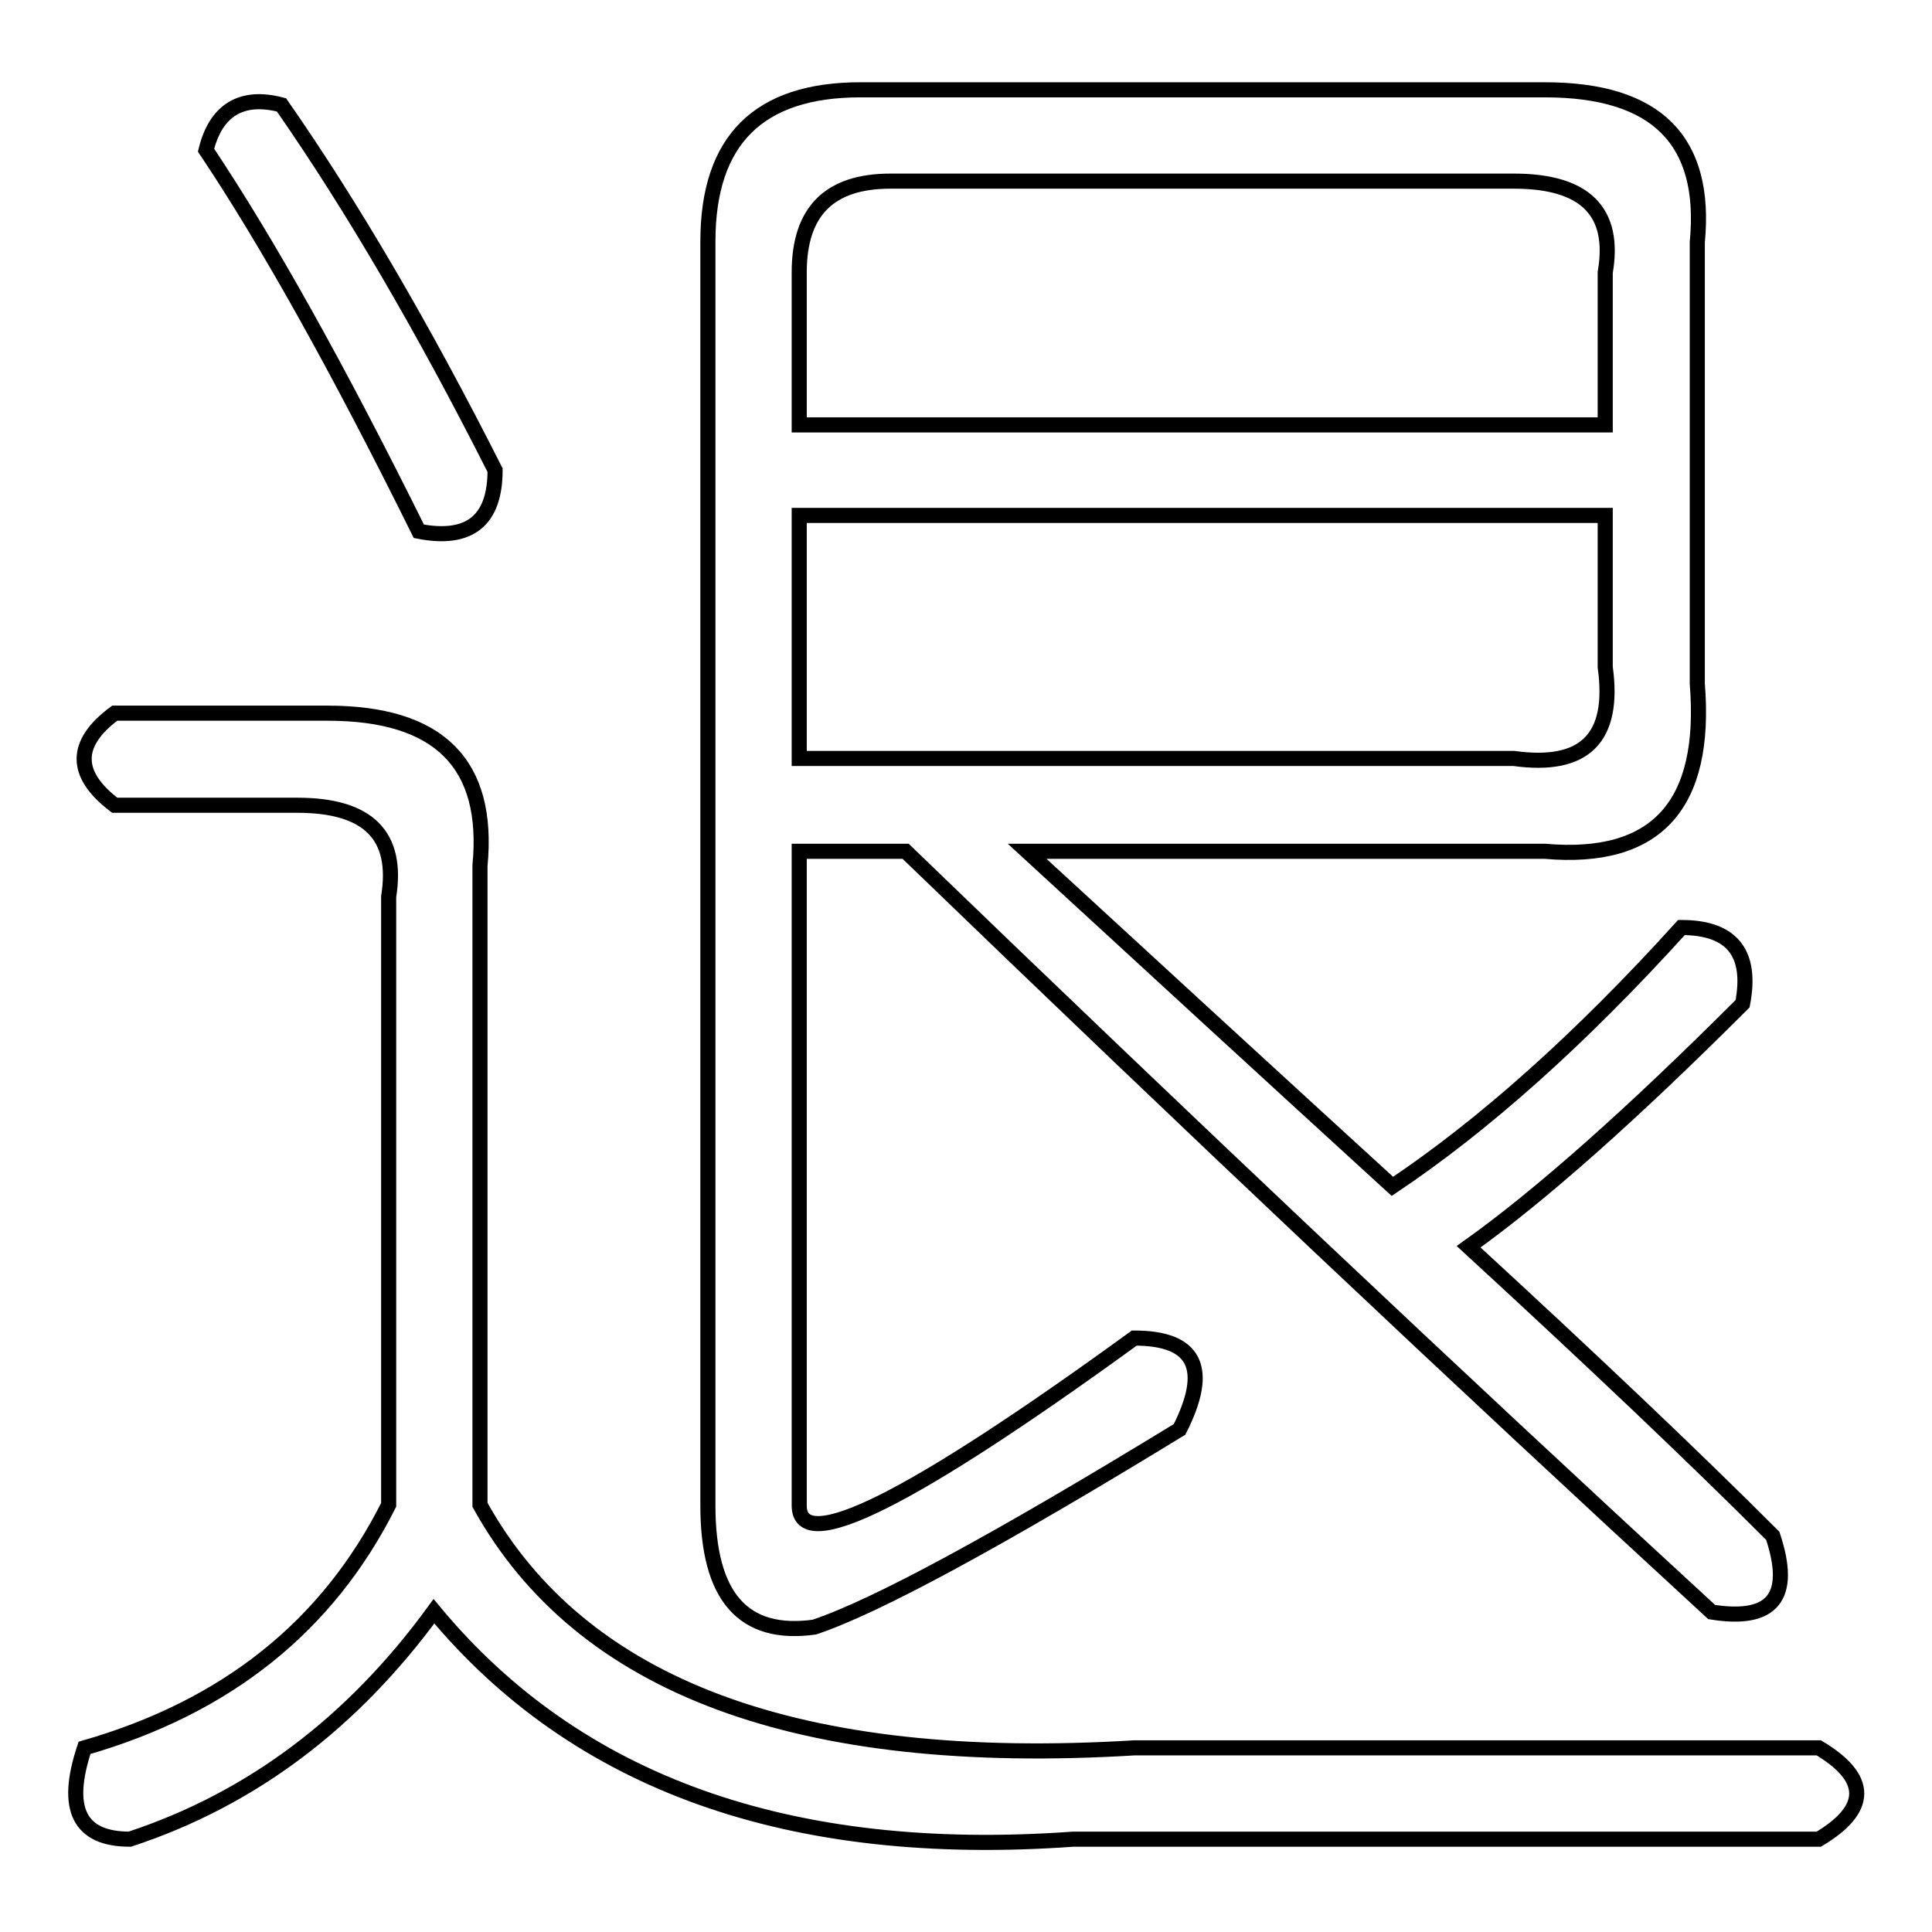
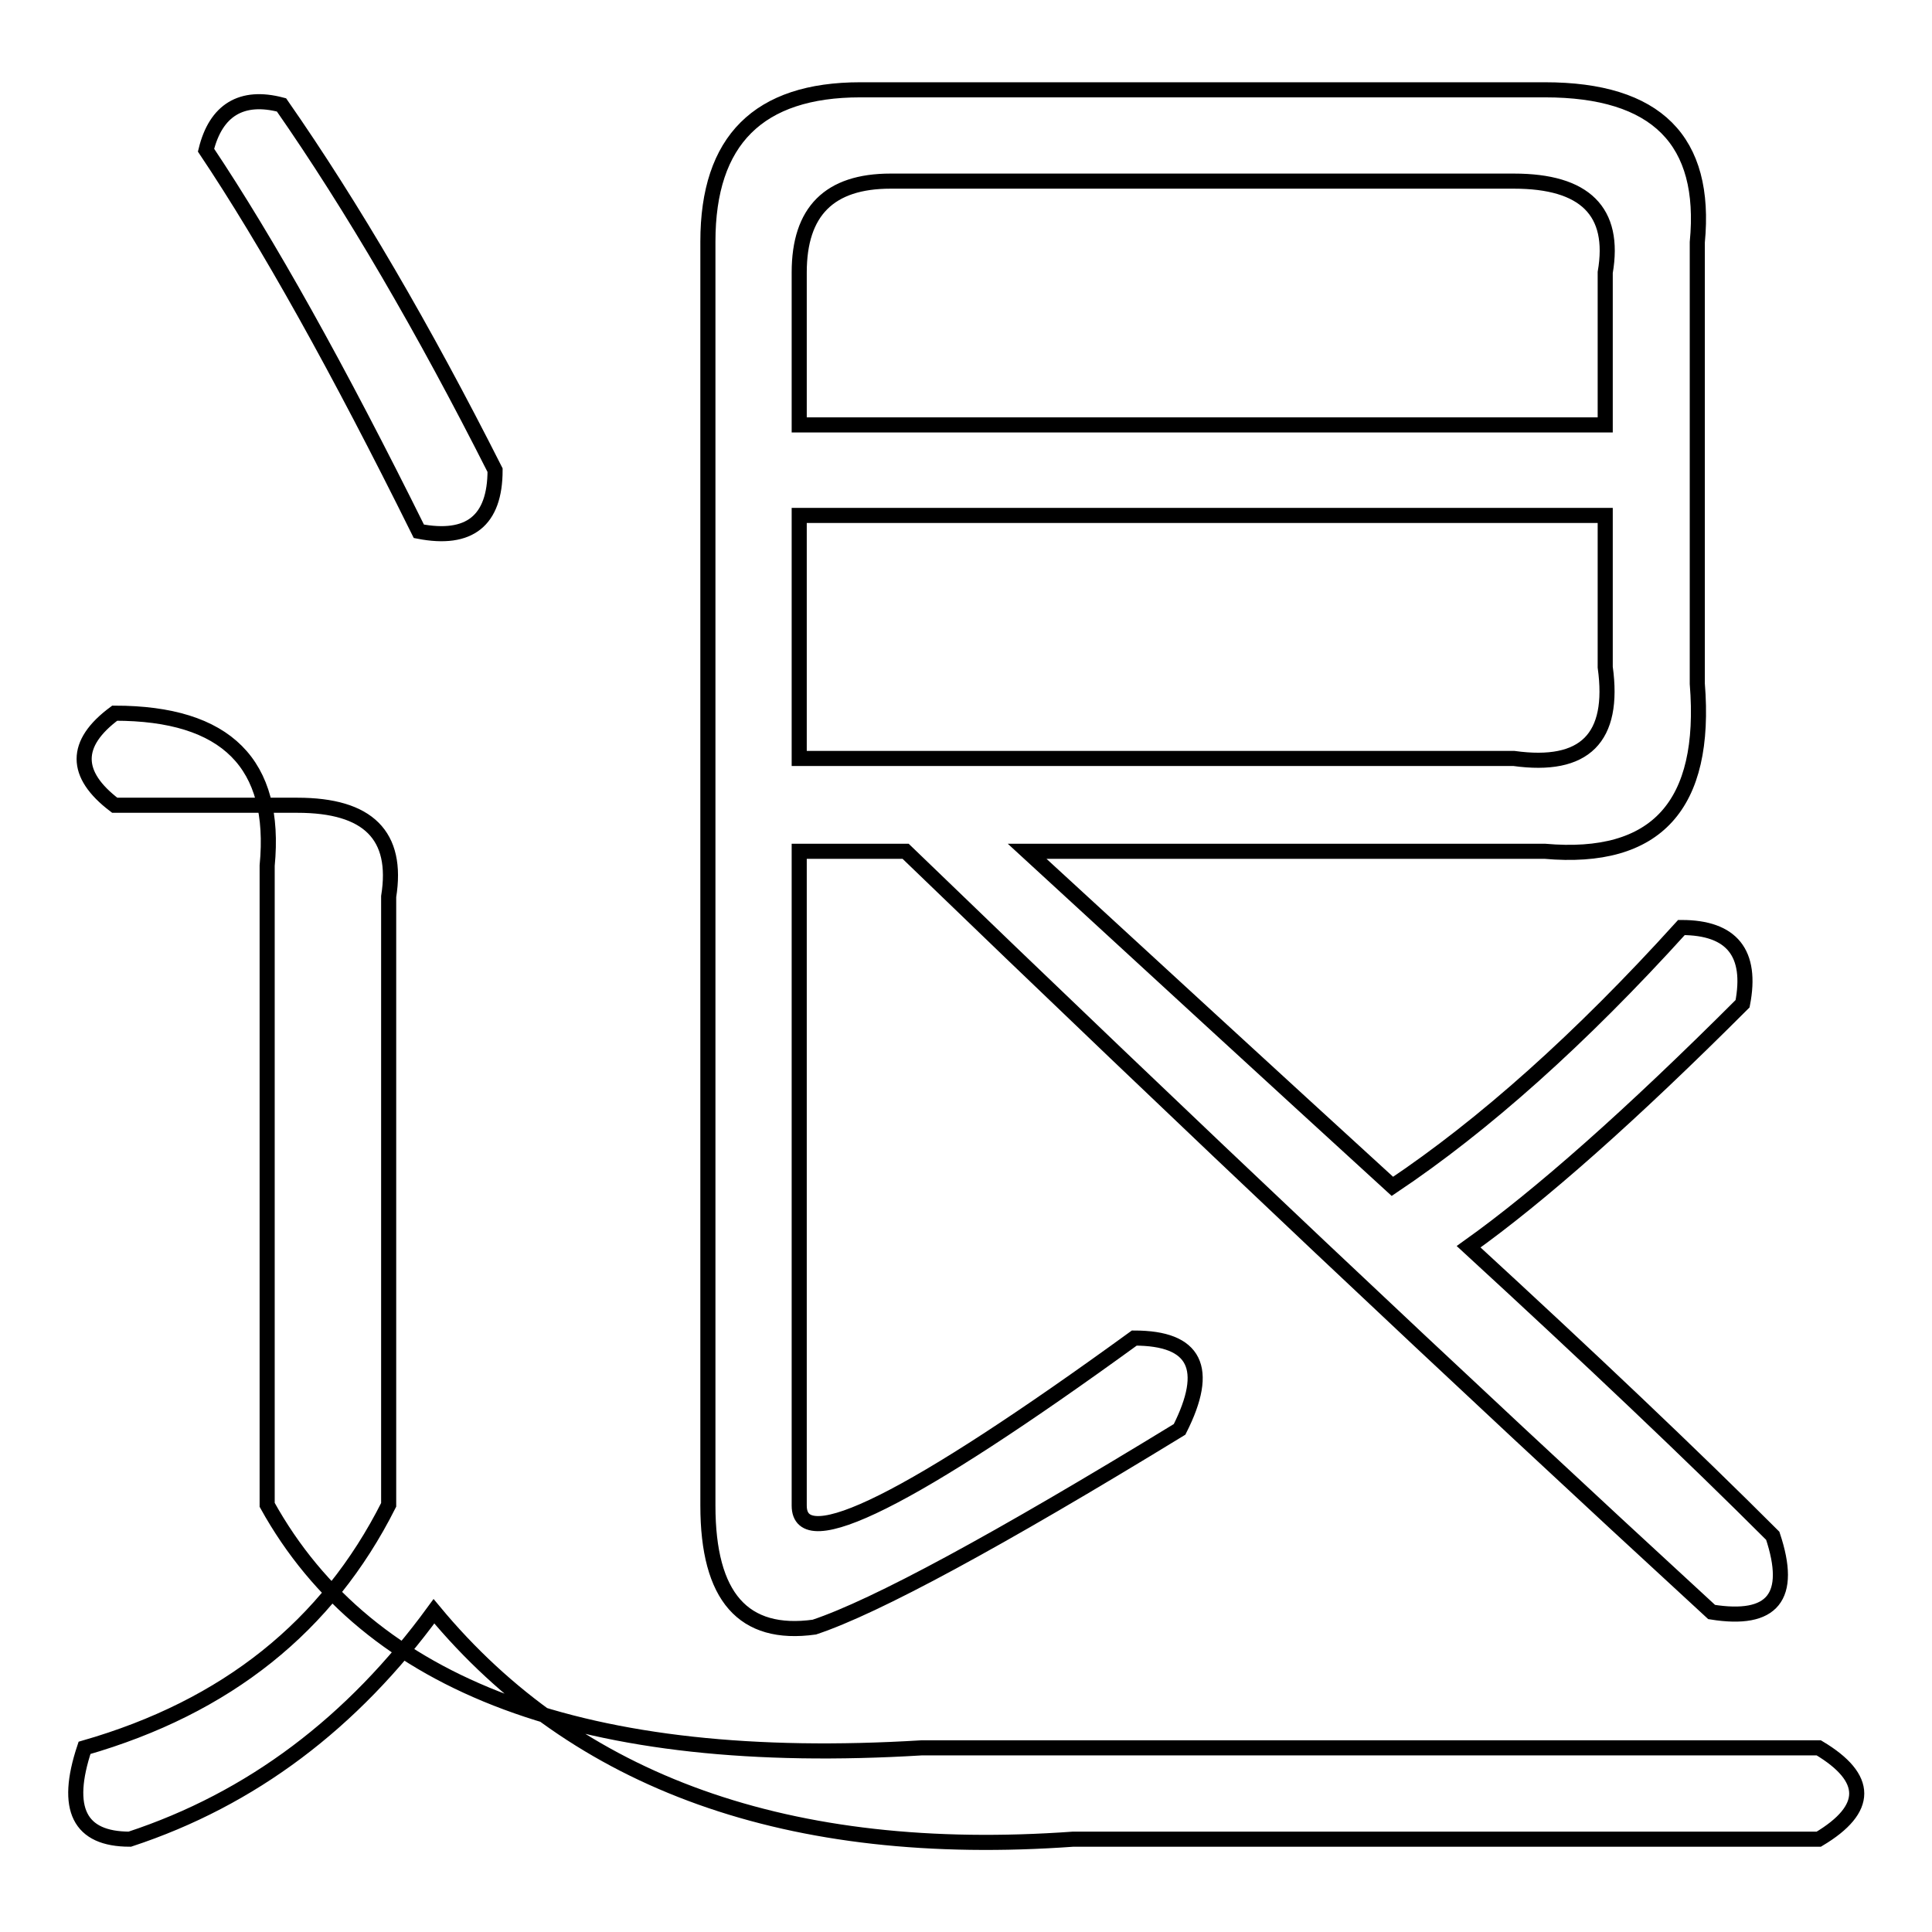
<svg xmlns="http://www.w3.org/2000/svg" version="1.1" x="0px" y="0px" viewBox="0 0 256 256" enable-background="new 0 0 256 256" xml:space="preserve">
  <g>
    <g>
-       <path stroke-width="2" fill-opacity="0" stroke="#000000" d="M15.2,94.5h28.2c14.8,0,21.5,6.7,20.2,20.2v84.7c13.4,24.2,42.3,34.9,86.7,32.2H241c6.7,4,6.7,8.1,0,12.1h-98.8c-37.6,2.7-65.8-7.4-84.7-30.2c-10.8,14.8-24.2,24.9-40.3,30.2c-6.7,0-8.7-4-6-12.1c18.8-5.4,32.2-16.1,40.3-32.2v-80.6c1.3-8.1-2.7-12.1-12.1-12.1H15.2C9.8,102.6,9.8,98.5,15.2,94.5z M37.3,13.9c9.4,13.5,18.8,29.6,28.3,48.4c0,6.7-3.4,9.4-10.1,8.1C44.8,48.8,35.4,32,27.3,19.9C28.6,14.6,32,12.5,37.3,13.9z M114,11.9h90.7c14.8,0,21.5,6.7,20.2,20.2v58.5c1.3,16.1-5.4,23.5-20.2,22.2h-68.6c16.1,14.8,32.2,29.6,48.4,44.4c12.1-8.1,24.9-19.5,38.3-34.3c6.7,0,9.4,3.4,8.1,10.1c-14.8,14.8-26.9,25.5-36.3,32.2c16.1,14.8,29.6,27.6,40.3,38.3c2.7,8.1,0,11.4-8.1,10.1c-33.6-30.9-69.2-64.5-106.8-100.8h-14.1v86.7c0,6.7,14.8-0.7,44.4-22.2c8.1,0,10.1,4,6,12.1c-24.2,14.8-40.3,23.5-48.4,26.2c-9.4,1.3-14.1-4-14.1-16.1V32C93.8,18.6,100.5,11.9,114,11.9z M200.6,24H118c-8.1,0-12.1,4-12.1,12.1v20.2h106.8V36.1C214.1,28,210,24,200.6,24z M212.7,68.3H105.9v32.2h94.7c9.4,1.3,13.4-2.7,12.1-12.1L212.7,68.3L212.7,68.3z" />
+       <path stroke-width="2" fill-opacity="0" stroke="#000000" d="M15.2,94.5c14.8,0,21.5,6.7,20.2,20.2v84.7c13.4,24.2,42.3,34.9,86.7,32.2H241c6.7,4,6.7,8.1,0,12.1h-98.8c-37.6,2.7-65.8-7.4-84.7-30.2c-10.8,14.8-24.2,24.9-40.3,30.2c-6.7,0-8.7-4-6-12.1c18.8-5.4,32.2-16.1,40.3-32.2v-80.6c1.3-8.1-2.7-12.1-12.1-12.1H15.2C9.8,102.6,9.8,98.5,15.2,94.5z M37.3,13.9c9.4,13.5,18.8,29.6,28.3,48.4c0,6.7-3.4,9.4-10.1,8.1C44.8,48.8,35.4,32,27.3,19.9C28.6,14.6,32,12.5,37.3,13.9z M114,11.9h90.7c14.8,0,21.5,6.7,20.2,20.2v58.5c1.3,16.1-5.4,23.5-20.2,22.2h-68.6c16.1,14.8,32.2,29.6,48.4,44.4c12.1-8.1,24.9-19.5,38.3-34.3c6.7,0,9.4,3.4,8.1,10.1c-14.8,14.8-26.9,25.5-36.3,32.2c16.1,14.8,29.6,27.6,40.3,38.3c2.7,8.1,0,11.4-8.1,10.1c-33.6-30.9-69.2-64.5-106.8-100.8h-14.1v86.7c0,6.7,14.8-0.7,44.4-22.2c8.1,0,10.1,4,6,12.1c-24.2,14.8-40.3,23.5-48.4,26.2c-9.4,1.3-14.1-4-14.1-16.1V32C93.8,18.6,100.5,11.9,114,11.9z M200.6,24H118c-8.1,0-12.1,4-12.1,12.1v20.2h106.8V36.1C214.1,28,210,24,200.6,24z M212.7,68.3H105.9v32.2h94.7c9.4,1.3,13.4-2.7,12.1-12.1L212.7,68.3L212.7,68.3z" />
    </g>
  </g>
</svg>